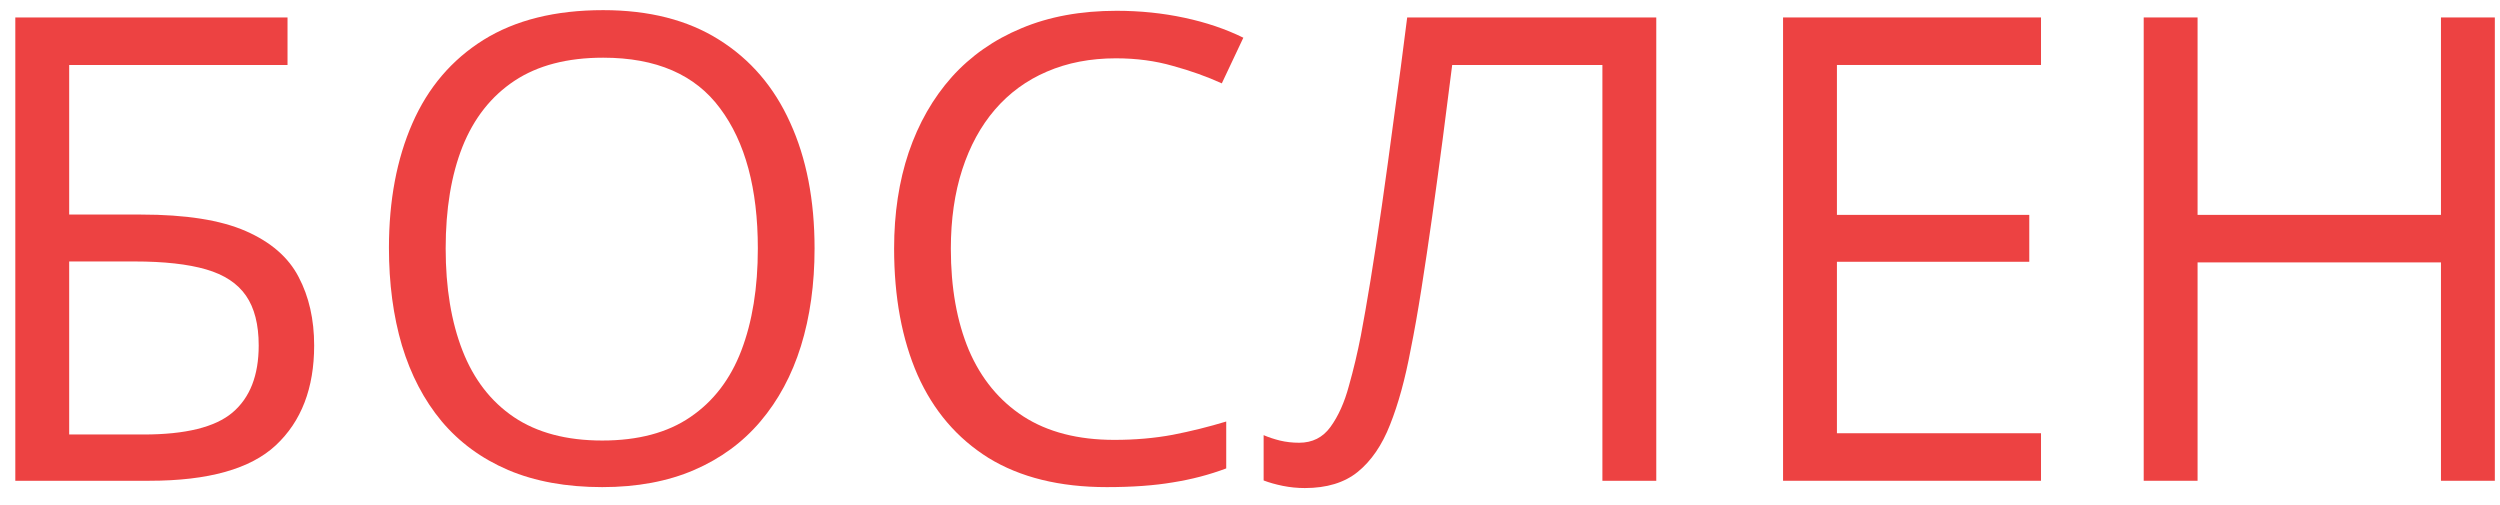
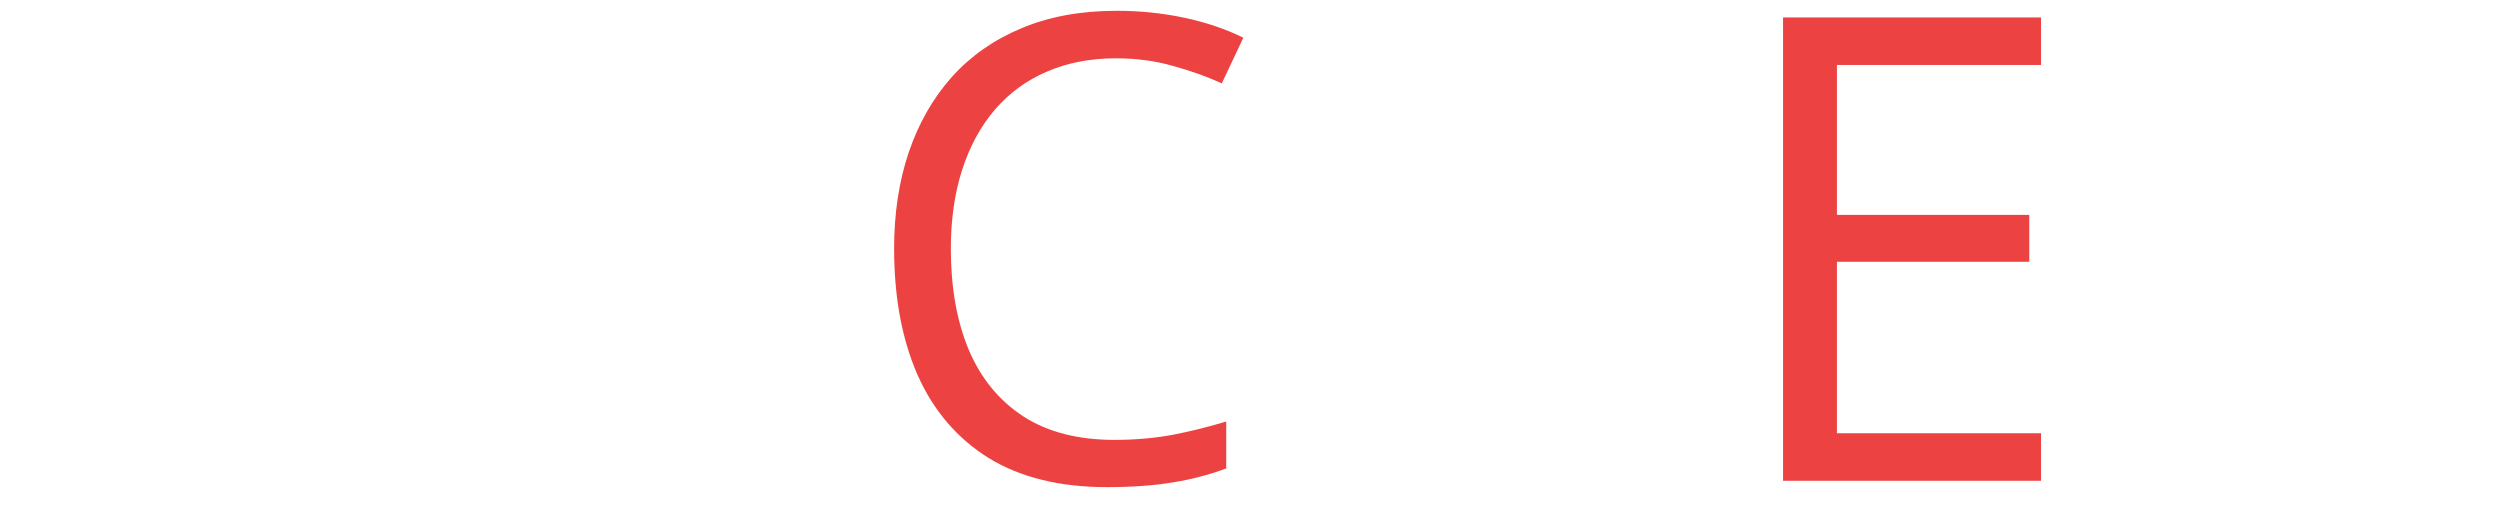
<svg xmlns="http://www.w3.org/2000/svg" width="104" height="21" viewBox="0 0 104 21" fill="none">
-   <path d="M0.637 20V0.726H11.961V2.703H2.878V8.926H5.871C7.725 8.926 9.175 9.154 10.221 9.611C11.267 10.068 12.001 10.706 12.423 11.523C12.854 12.34 13.069 13.29 13.069 14.371C13.069 16.146 12.537 17.53 11.474 18.523C10.419 19.508 8.666 20 6.213 20H0.637ZM2.878 18.075H5.976C7.716 18.075 8.947 17.772 9.667 17.166C10.397 16.55 10.762 15.619 10.762 14.371C10.762 13.501 10.586 12.81 10.234 12.301C9.883 11.791 9.329 11.426 8.573 11.207C7.817 10.987 6.824 10.877 5.594 10.877H2.878V18.075Z" fill="#ED4242" />
-   <path d="M33.886 10.336C33.886 11.822 33.697 13.175 33.319 14.397C32.941 15.61 32.378 16.656 31.631 17.535C30.893 18.405 29.975 19.077 28.876 19.552C27.777 20.026 26.503 20.264 25.053 20.264C23.559 20.264 22.253 20.026 21.137 19.552C20.03 19.077 19.107 18.4 18.369 17.521C17.639 16.643 17.09 15.592 16.721 14.371C16.36 13.149 16.18 11.795 16.18 10.31C16.18 8.341 16.505 6.614 17.156 5.129C17.806 3.644 18.791 2.488 20.109 1.662C21.436 0.835 23.097 0.422 25.092 0.422C27 0.422 28.604 0.831 29.904 1.648C31.214 2.466 32.203 3.617 32.871 5.103C33.547 6.579 33.886 8.324 33.886 10.336ZM18.54 10.336C18.54 11.971 18.773 13.386 19.239 14.582C19.705 15.777 20.416 16.7 21.375 17.35C22.341 18 23.567 18.326 25.053 18.326C26.547 18.326 27.769 18 28.718 17.35C29.676 16.7 30.383 15.777 30.84 14.582C31.297 13.386 31.526 11.971 31.526 10.336C31.526 7.849 31.003 5.907 29.957 4.509C28.92 3.103 27.298 2.4 25.092 2.4C23.598 2.4 22.368 2.721 21.401 3.362C20.434 4.004 19.713 4.918 19.239 6.104C18.773 7.282 18.54 8.693 18.54 10.336Z" fill="#ED4242" />
  <path d="M46.423 2.426C45.36 2.426 44.402 2.611 43.549 2.98C42.706 3.34 41.985 3.868 41.387 4.562C40.798 5.248 40.346 6.078 40.029 7.054C39.713 8.029 39.555 9.128 39.555 10.35C39.555 11.967 39.805 13.373 40.306 14.568C40.816 15.755 41.572 16.673 42.574 17.324C43.584 17.974 44.846 18.299 46.357 18.299C47.219 18.299 48.027 18.229 48.783 18.088C49.548 17.939 50.291 17.754 51.011 17.535V19.486C50.308 19.75 49.57 19.943 48.796 20.066C48.023 20.198 47.105 20.264 46.041 20.264C44.081 20.264 42.442 19.859 41.123 19.051C39.814 18.233 38.83 17.082 38.17 15.597C37.52 14.111 37.195 12.358 37.195 10.336C37.195 8.877 37.397 7.546 37.801 6.342C38.214 5.129 38.812 4.083 39.594 3.204C40.385 2.325 41.352 1.648 42.495 1.174C43.646 0.69 44.964 0.449 46.45 0.449C47.425 0.449 48.366 0.545 49.271 0.739C50.176 0.932 50.994 1.209 51.723 1.569L50.827 3.468C50.211 3.187 49.535 2.945 48.796 2.743C48.067 2.532 47.276 2.426 46.423 2.426Z" fill="#ED4242" />
-   <path d="M68.901 20H66.66V2.703H60.411C60.288 3.688 60.156 4.716 60.016 5.788C59.875 6.86 59.73 7.928 59.581 8.992C59.431 10.055 59.282 11.062 59.132 12.011C58.983 12.96 58.834 13.804 58.684 14.542C58.456 15.764 58.17 16.805 57.827 17.666C57.493 18.519 57.045 19.174 56.482 19.631C55.929 20.079 55.195 20.303 54.281 20.303C53.973 20.303 53.666 20.273 53.358 20.211C53.059 20.149 52.795 20.075 52.567 19.987V18.102C52.769 18.189 52.993 18.264 53.239 18.326C53.494 18.387 53.762 18.418 54.044 18.418C54.597 18.418 55.032 18.198 55.349 17.759C55.674 17.311 55.929 16.744 56.113 16.058C56.307 15.373 56.474 14.669 56.614 13.949C56.728 13.351 56.86 12.595 57.01 11.681C57.159 10.767 57.317 9.73 57.484 8.57C57.651 7.401 57.823 6.153 57.998 4.826C58.183 3.499 58.363 2.132 58.539 0.726H68.901V20Z" fill="#ED4242" />
  <path d="M84.906 20H74.175V0.726H84.906V2.703H76.416V8.939H84.418V10.89H76.416V18.023H84.906V20Z" fill="#ED4242" />
-   <path d="M103.785 20H101.544V10.916H91.419V20H89.178V0.726H91.419V8.939H101.544V0.726H103.785V20Z" fill="#ED4242" />
</svg>